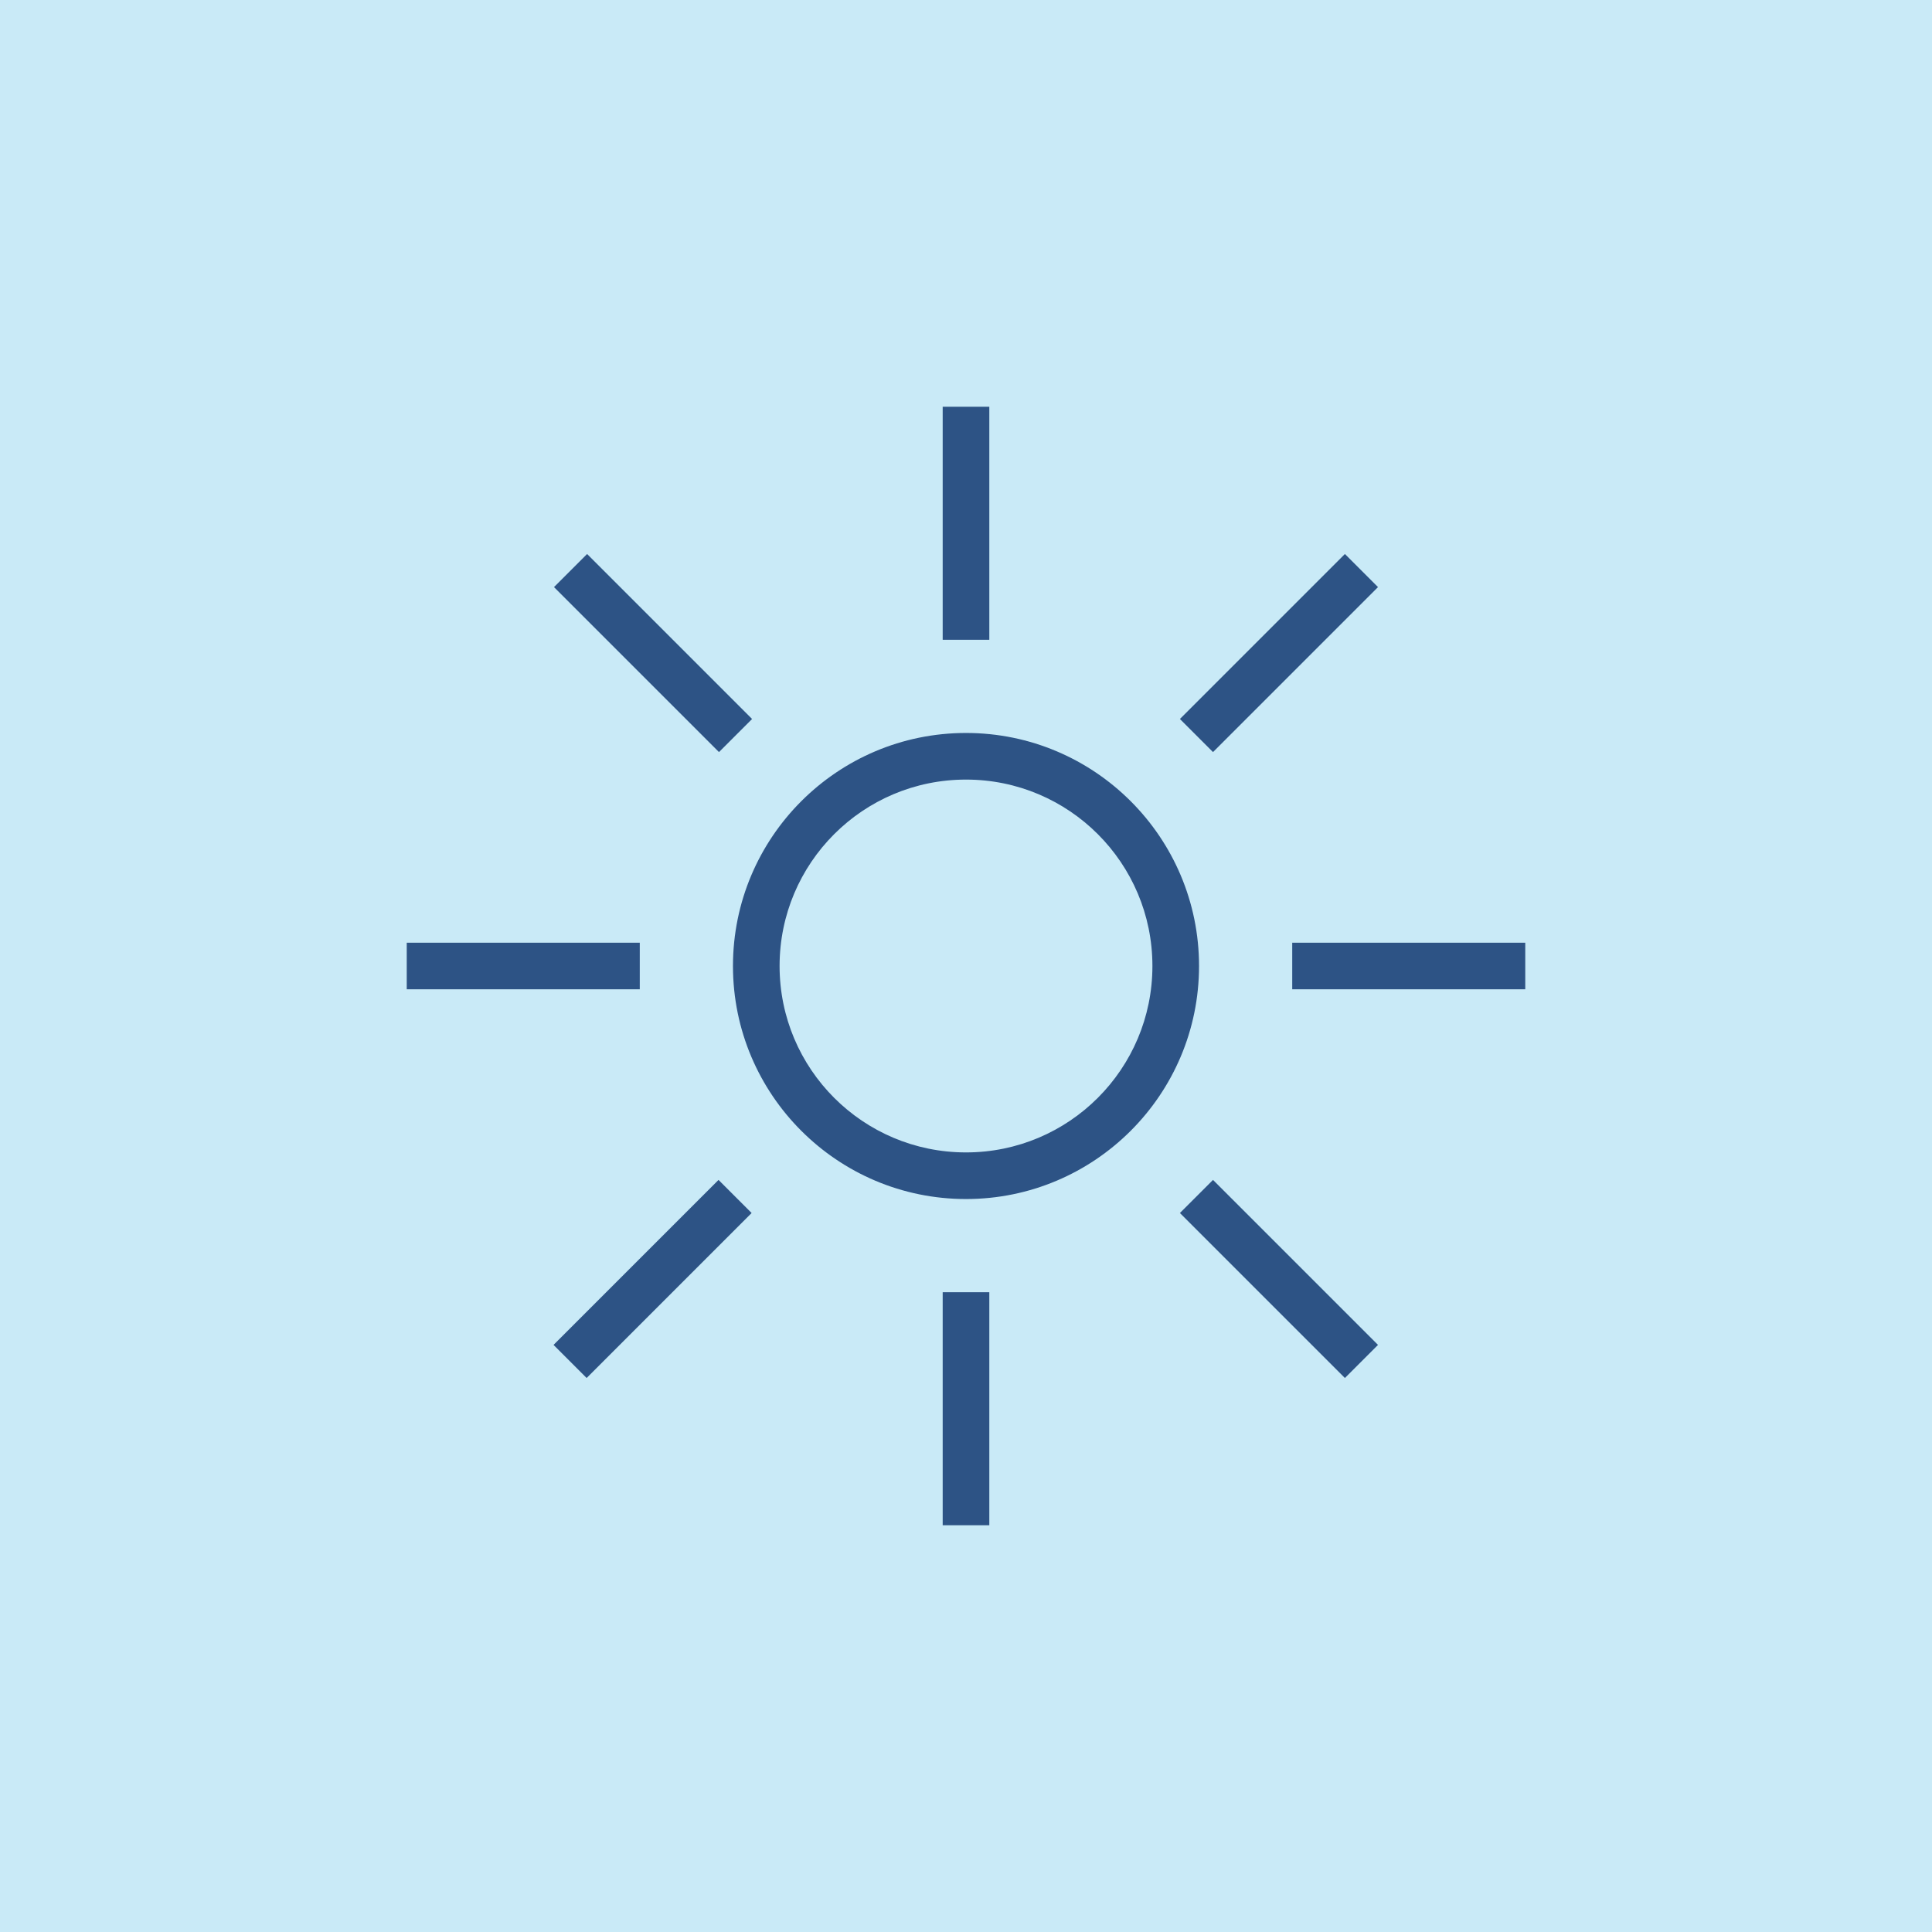
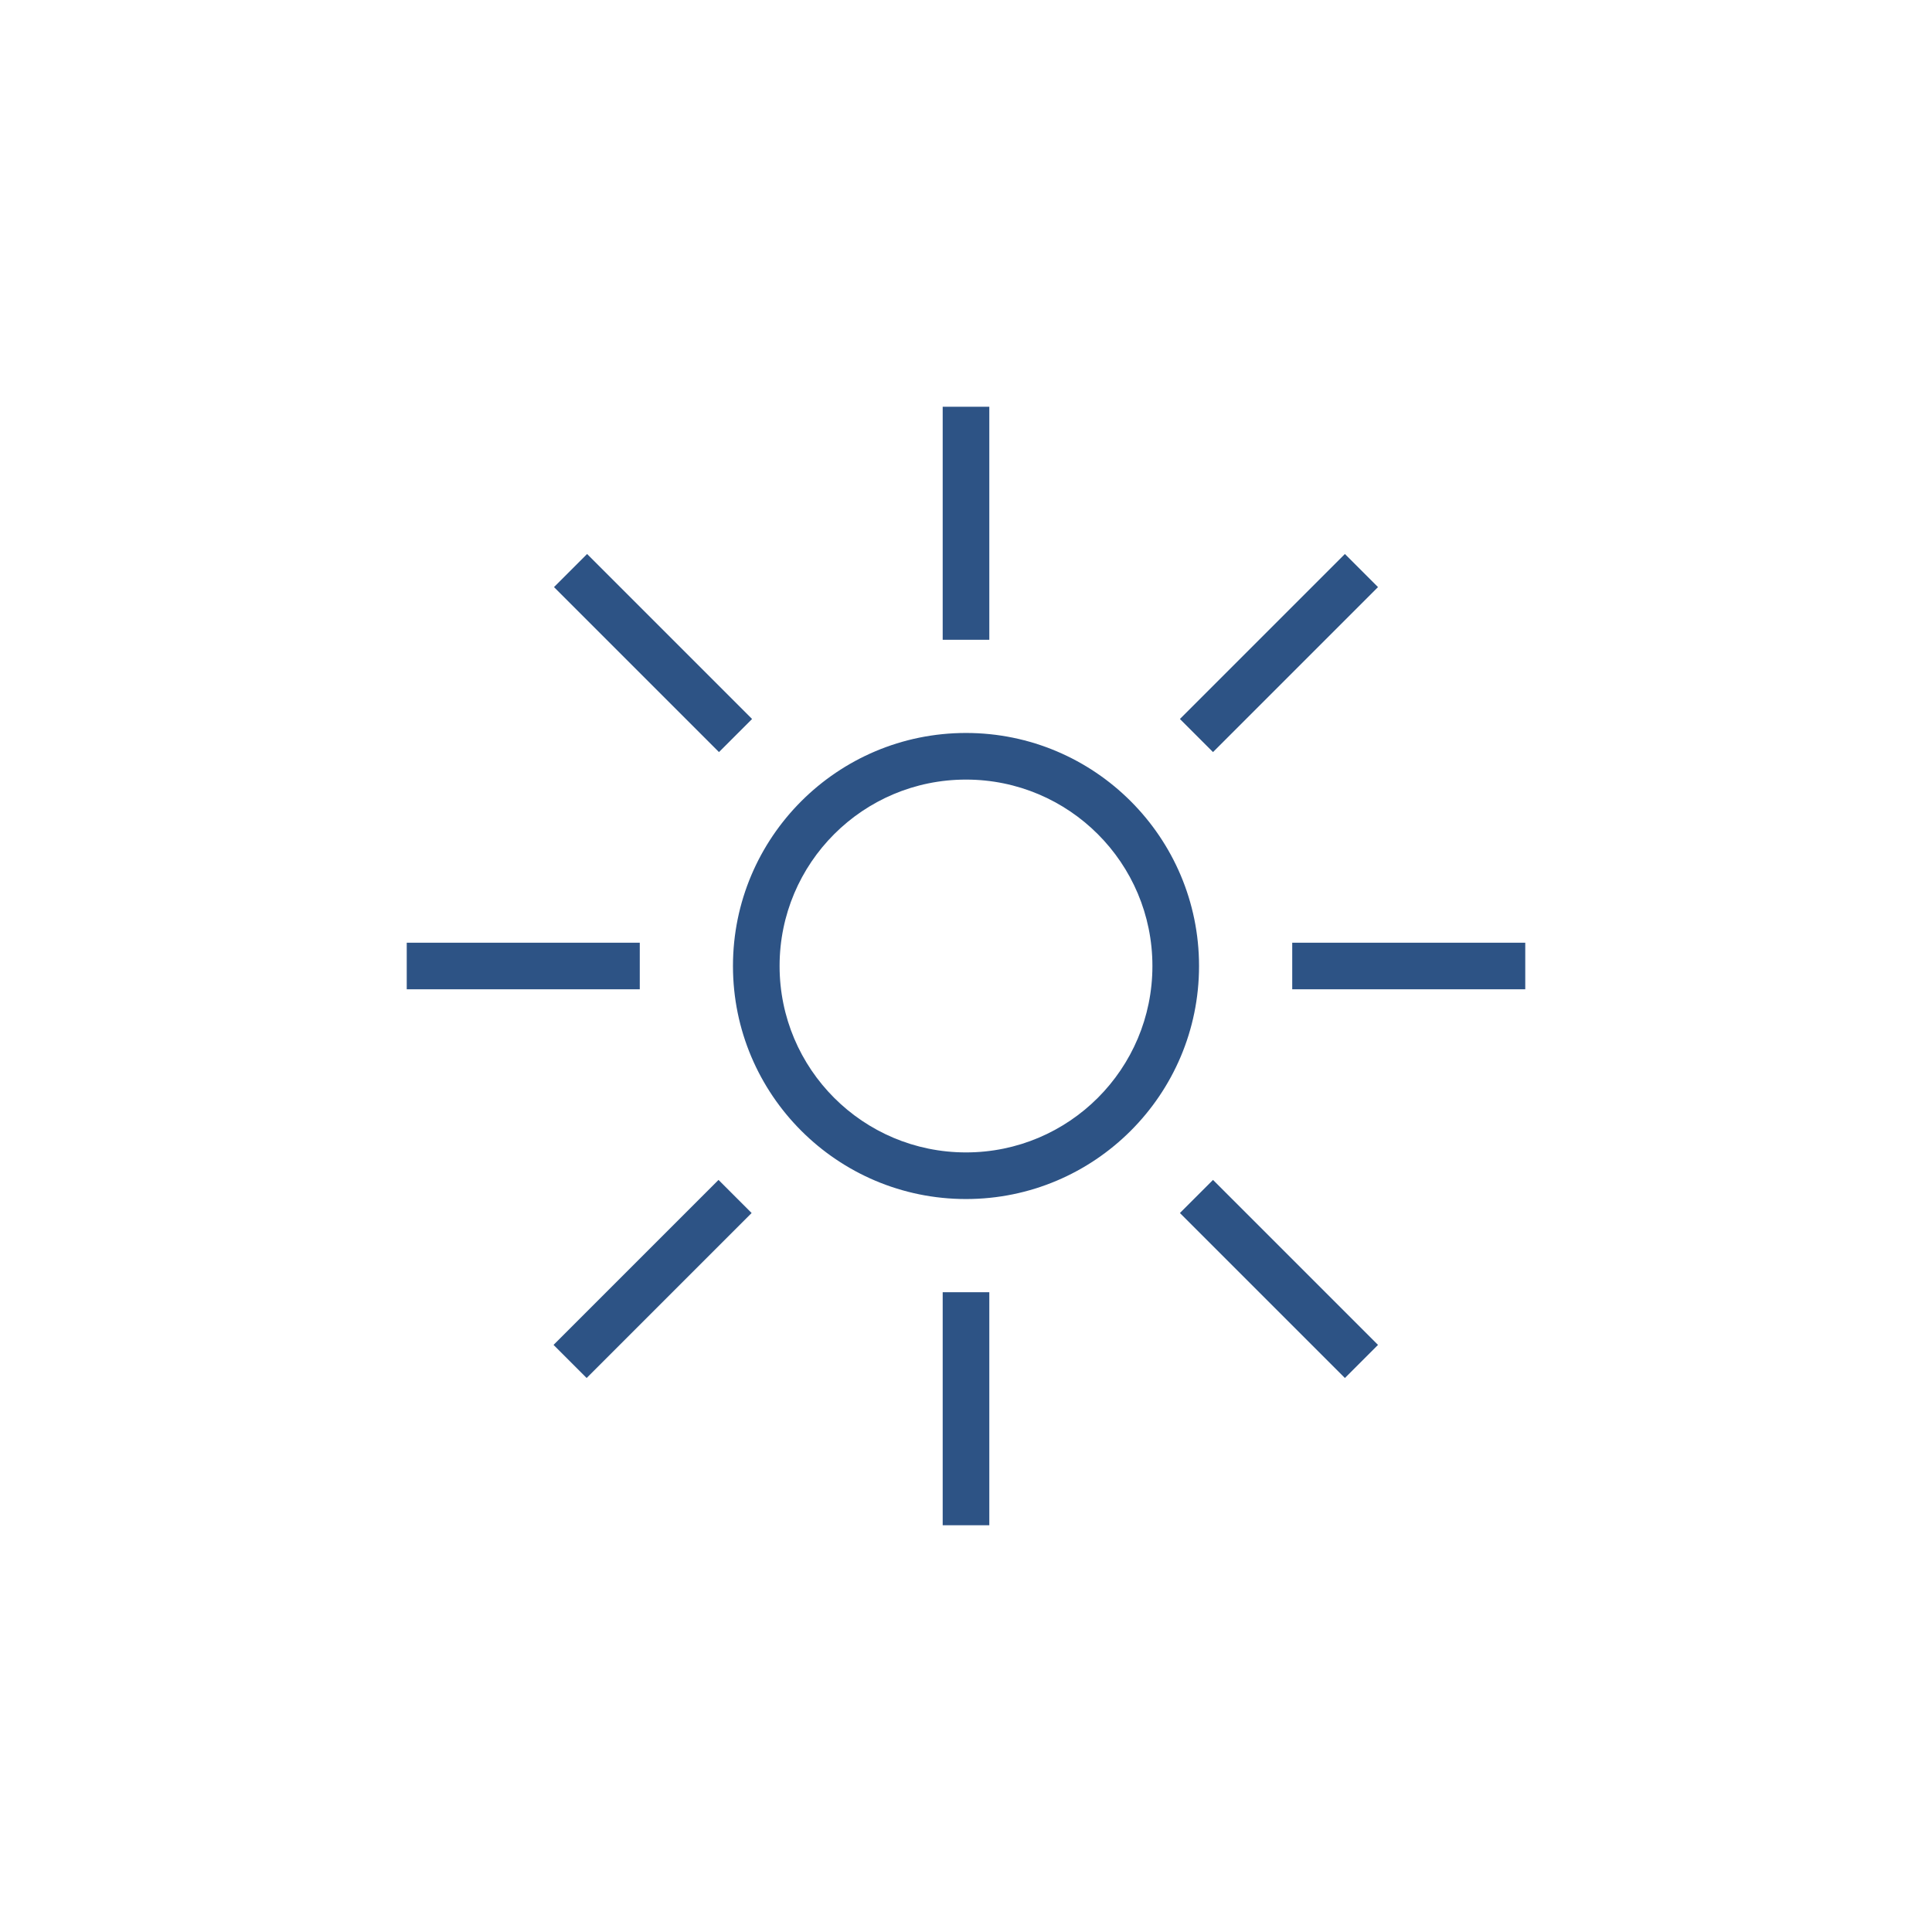
<svg xmlns="http://www.w3.org/2000/svg" width="76" height="76" viewBox="0 0 76 76" fill="none">
-   <rect width="76" height="76" fill="#4AB7E5" fill-opacity="0.3" />
  <g clip-path="url(#clip0_116_6)">
    <path d="M38 47.167C32.94 47.167 28.833 43.06 28.833 38C28.833 32.94 32.94 28.833 38 28.833C43.06 28.833 47.167 32.94 47.167 38C47.167 43.06 43.06 47.167 38 47.167ZM38 30.667C33.948 30.667 30.667 33.948 30.667 38C30.667 42.052 33.948 45.333 38 45.333C42.052 45.333 45.333 42.052 45.333 38C45.333 33.948 42.052 30.667 38 30.667ZM38.917 16H37.083V25.167H38.917V16ZM38.917 50.833H37.083V60H38.917V50.833ZM25.167 37.083H16V38.917H25.167V37.083ZM60 37.083H50.833V38.917H60V37.083ZM54.207 23.095L52.905 21.793L46.415 28.283L47.717 29.585L54.207 23.095ZM29.567 47.717L28.265 46.415L21.775 52.905L23.077 54.207L29.567 47.717ZM29.567 28.265L23.095 21.793L21.793 23.095L28.283 29.585L29.585 28.283L29.567 28.265ZM54.207 52.905L47.717 46.415L46.415 47.717L52.905 54.207L54.207 52.905Z" fill="#2D5385" />
  </g>
  <defs>
    <clipPath id="clip0_116_6">
      <rect width="44" height="44" fill="white" transform="translate(16 16)" />
    </clipPath>
  </defs>
</svg>